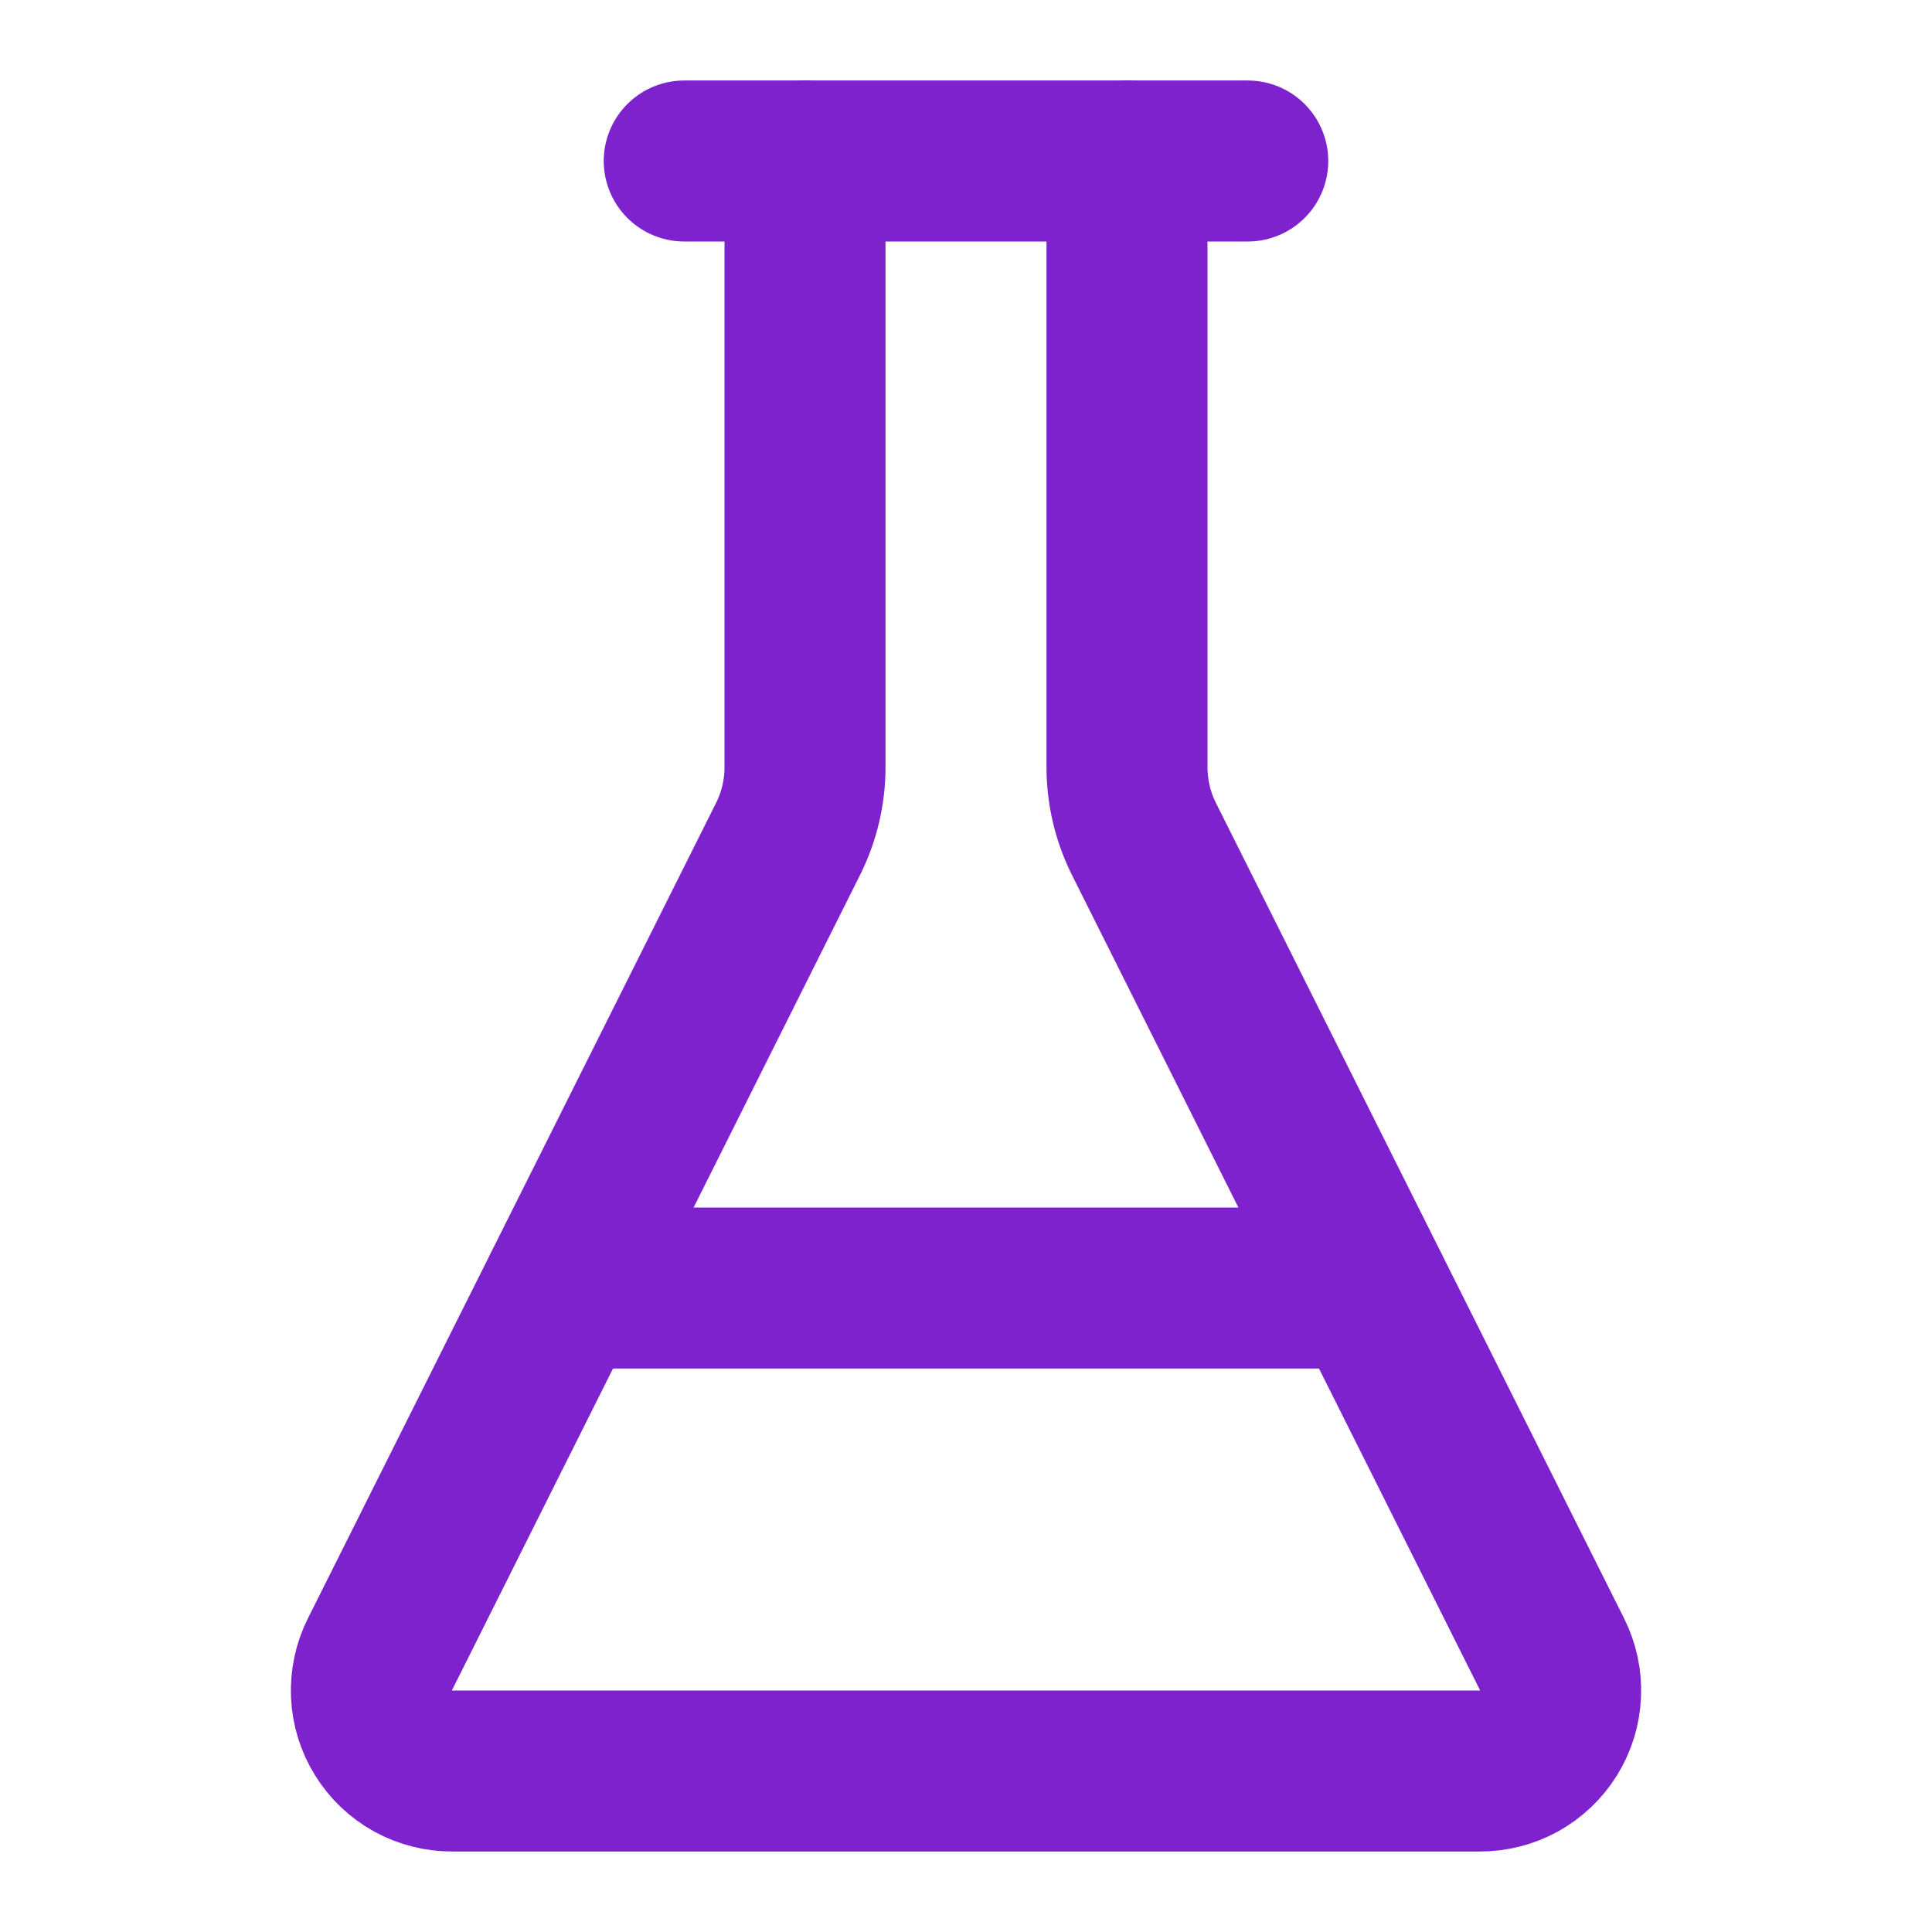
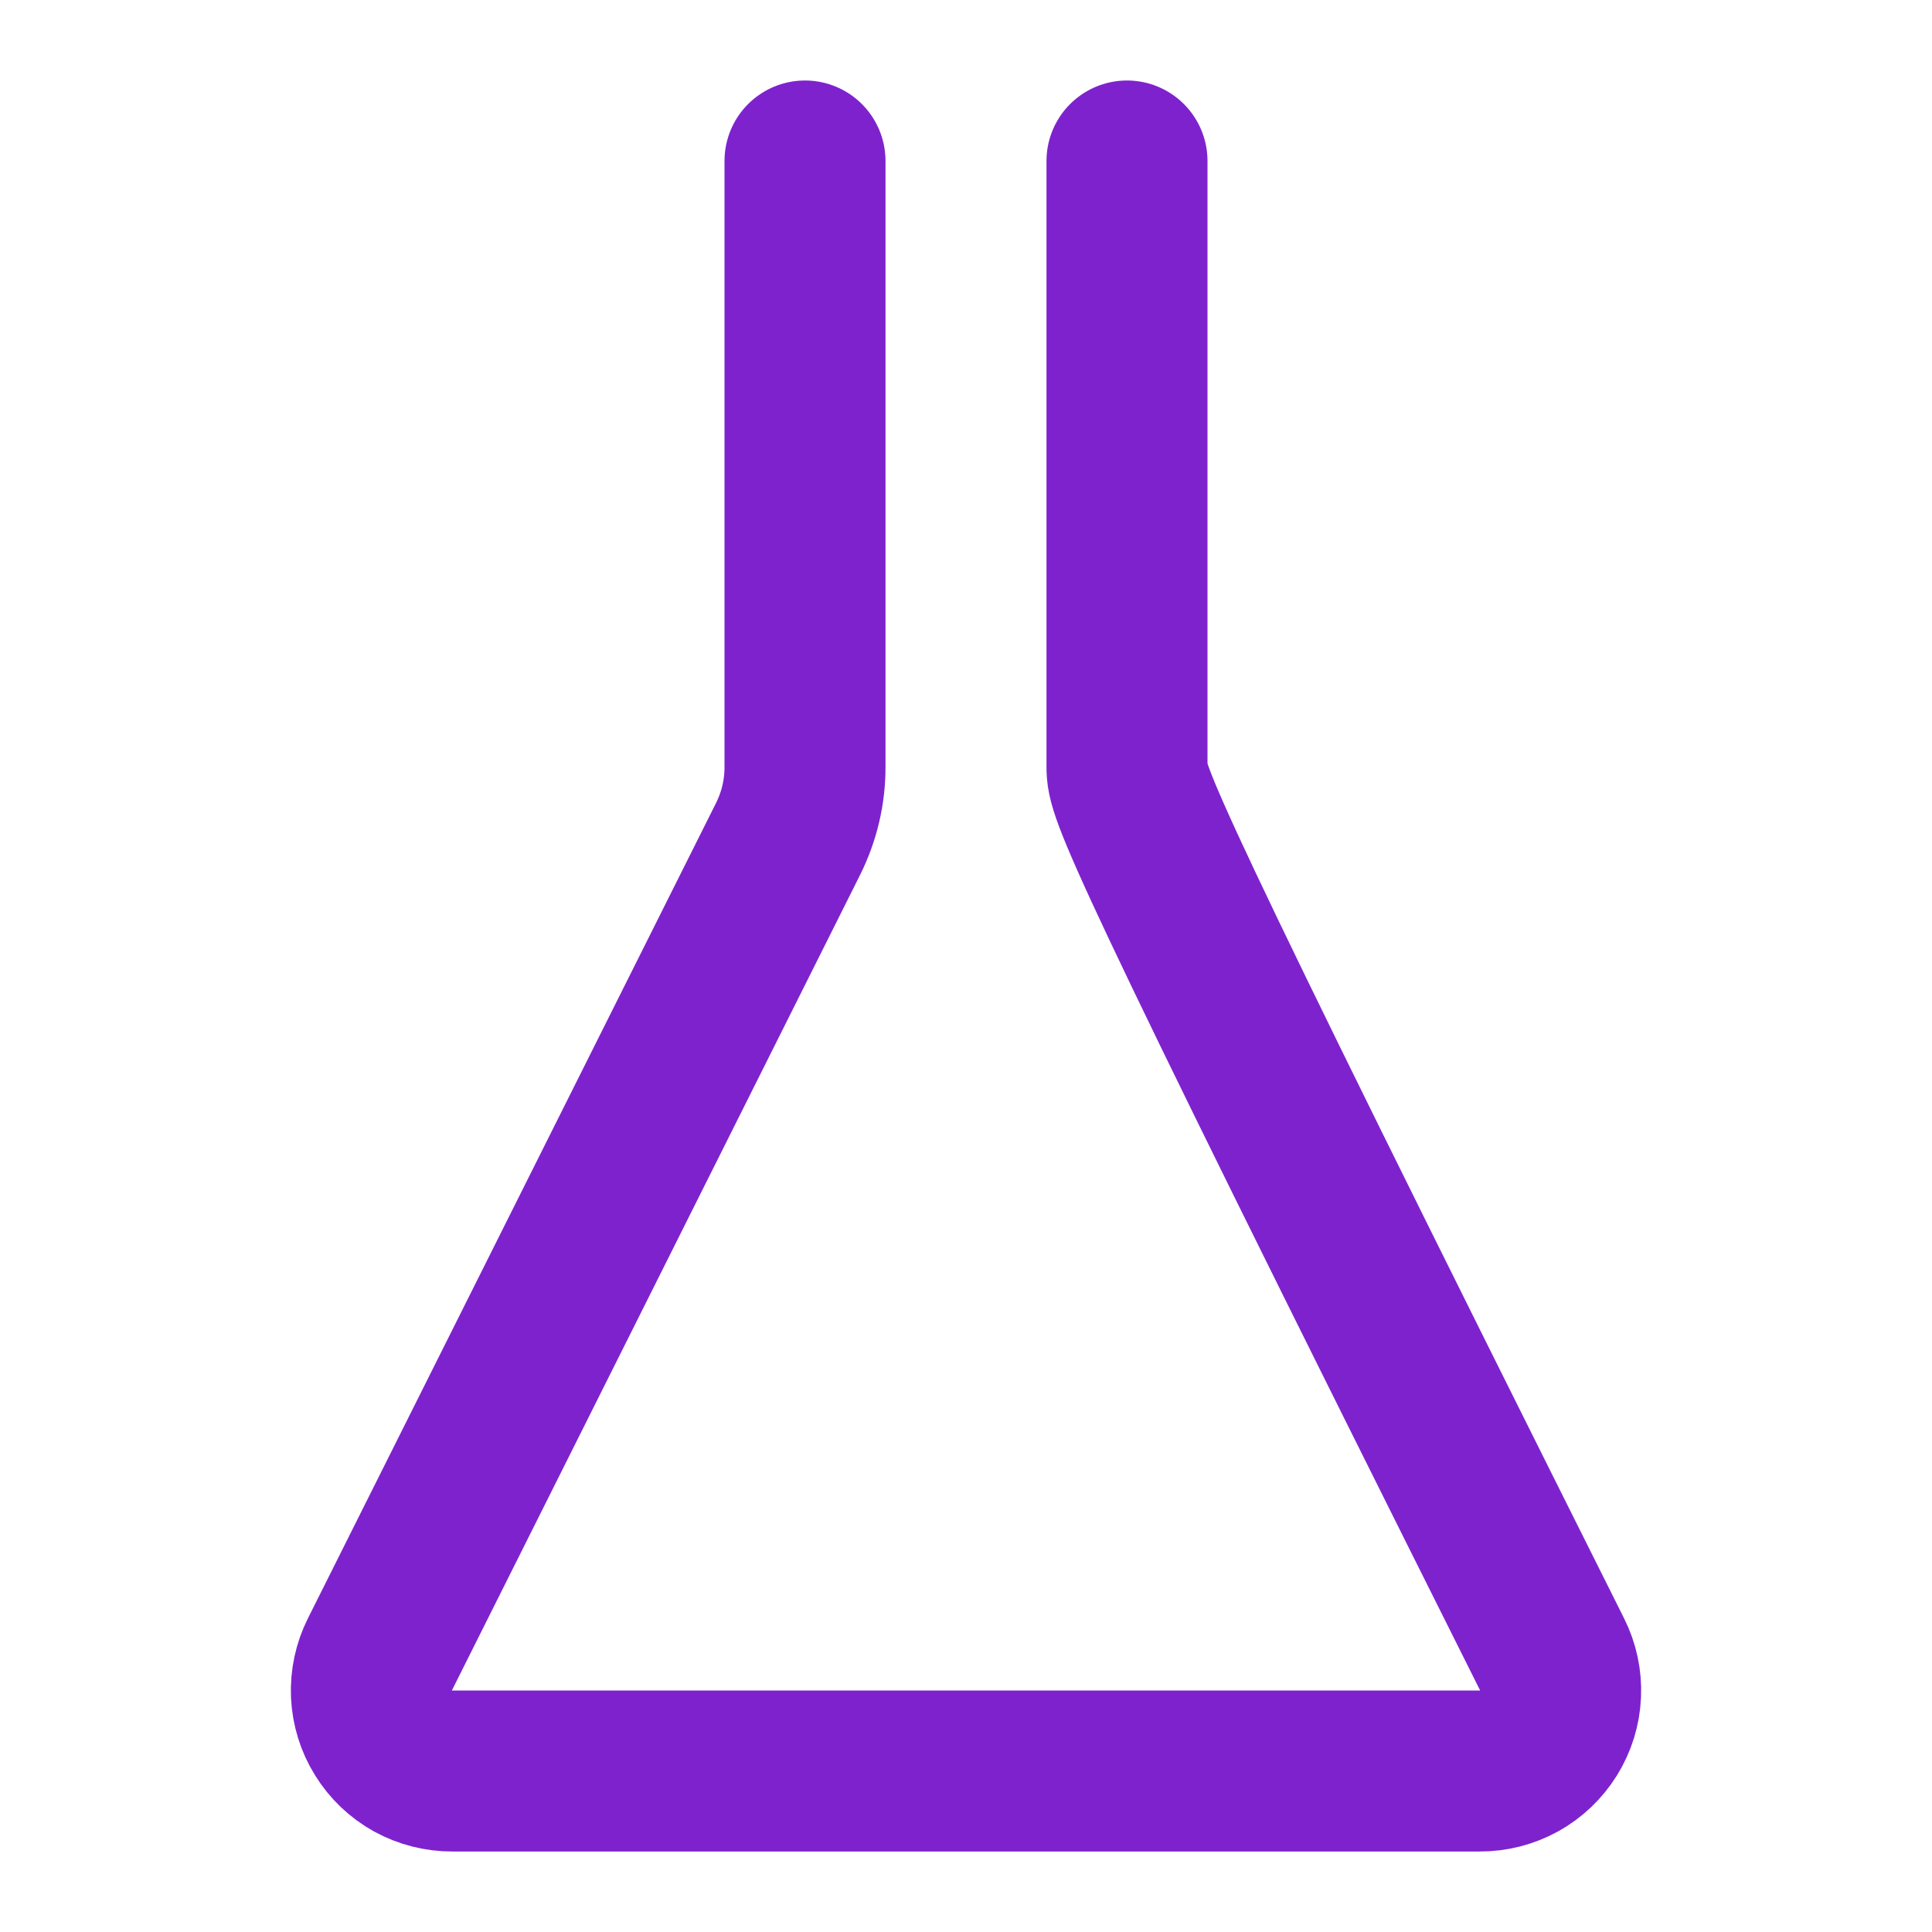
<svg xmlns="http://www.w3.org/2000/svg" width="24" height="24" viewBox="0 0 24 24" fill="none">
-   <path d="M10 2V9.527C10.001 9.838 9.928 10.145 9.789 10.423L4.72 20.55C4.643 20.703 4.607 20.873 4.614 21.044C4.622 21.215 4.673 21.382 4.764 21.527C4.854 21.673 4.98 21.793 5.13 21.876C5.28 21.958 5.449 22.001 5.62 22H18.38C18.552 22.001 18.72 21.958 18.87 21.876C19.02 21.793 19.146 21.673 19.237 21.527C19.327 21.382 19.379 21.215 19.386 21.044C19.394 20.873 19.357 20.703 19.28 20.55L14.211 10.423C14.072 10.145 14 9.838 14 9.527V2" stroke="#7E22CE" stroke-width="2" stroke-linecap="round" stroke-linejoin="round" />
-   <path d="M8.5 2H15.5" stroke="#7E22CE" stroke-width="2" stroke-linecap="round" stroke-linejoin="round" />
-   <path d="M7 16H17" stroke="#7E22CE" stroke-width="2" stroke-linecap="round" stroke-linejoin="round" />
+   <path d="M10 2V9.527C10.001 9.838 9.928 10.145 9.789 10.423L4.72 20.55C4.643 20.703 4.607 20.873 4.614 21.044C4.622 21.215 4.673 21.382 4.764 21.527C4.854 21.673 4.98 21.793 5.13 21.876C5.28 21.958 5.449 22.001 5.62 22H18.38C18.552 22.001 18.72 21.958 18.87 21.876C19.02 21.793 19.146 21.673 19.237 21.527C19.327 21.382 19.379 21.215 19.386 21.044C19.394 20.873 19.357 20.703 19.28 20.55C14.072 10.145 14 9.838 14 9.527V2" stroke="#7E22CE" stroke-width="2" stroke-linecap="round" stroke-linejoin="round" />
</svg>